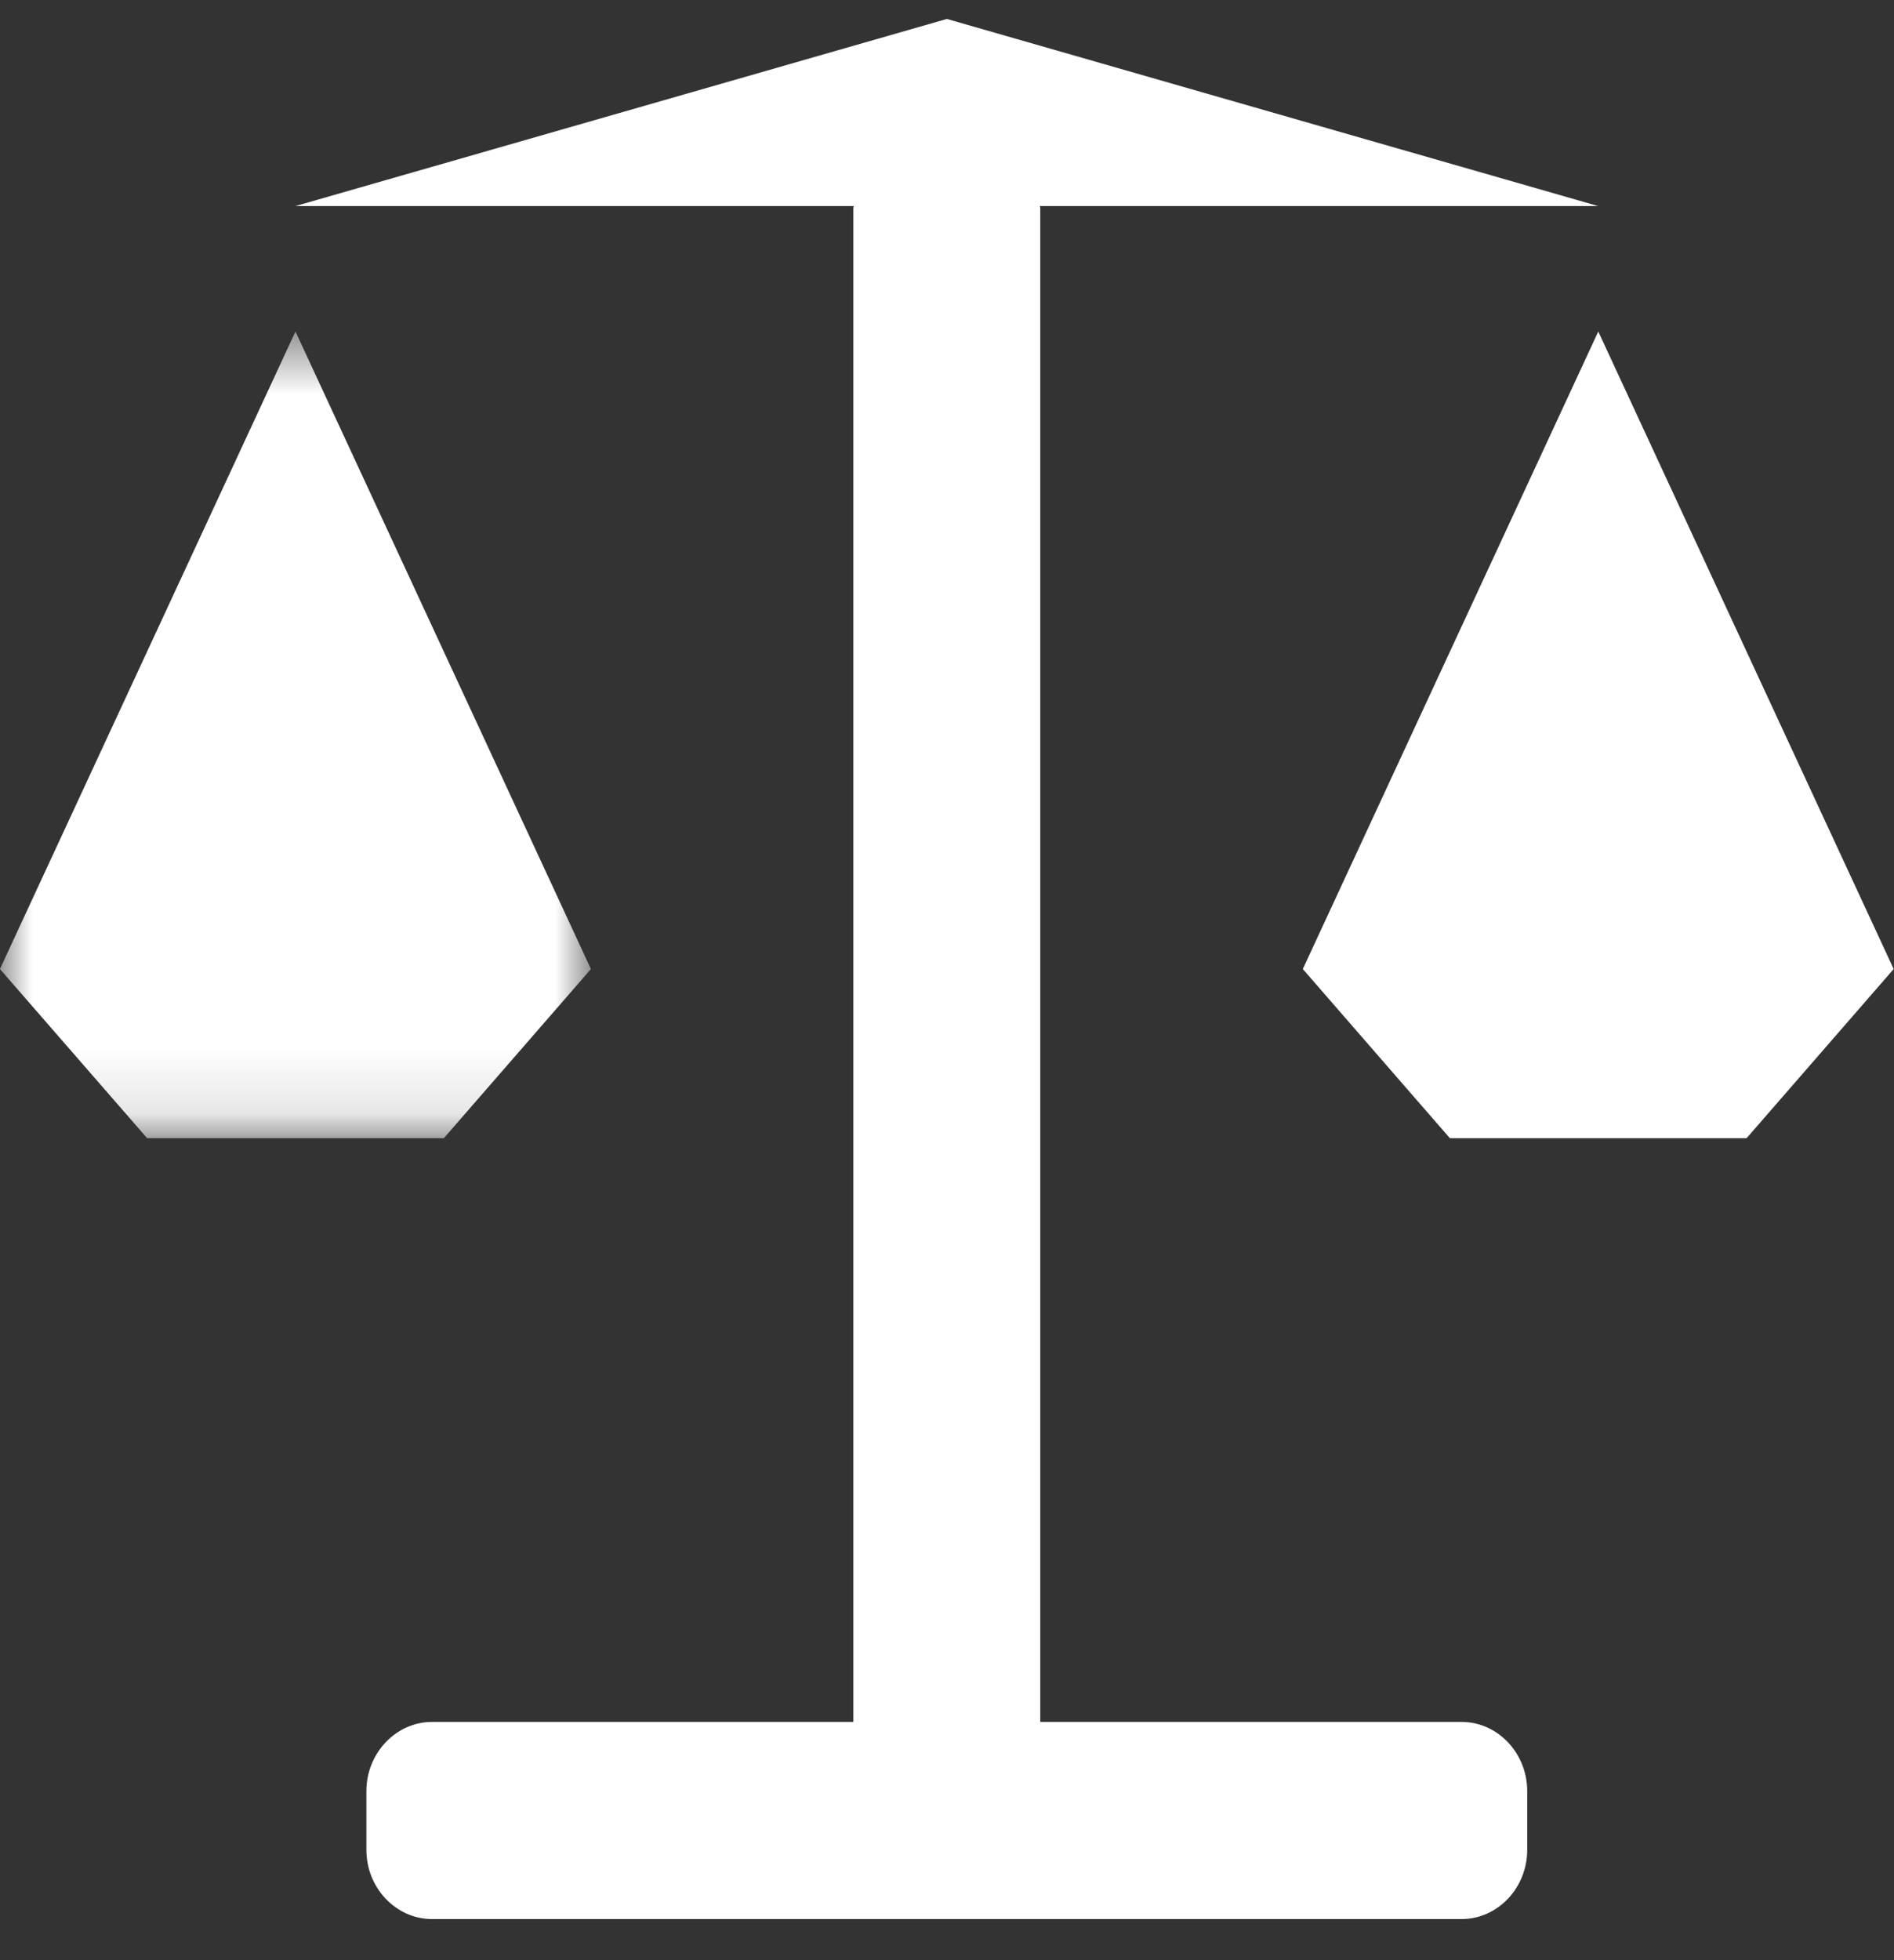
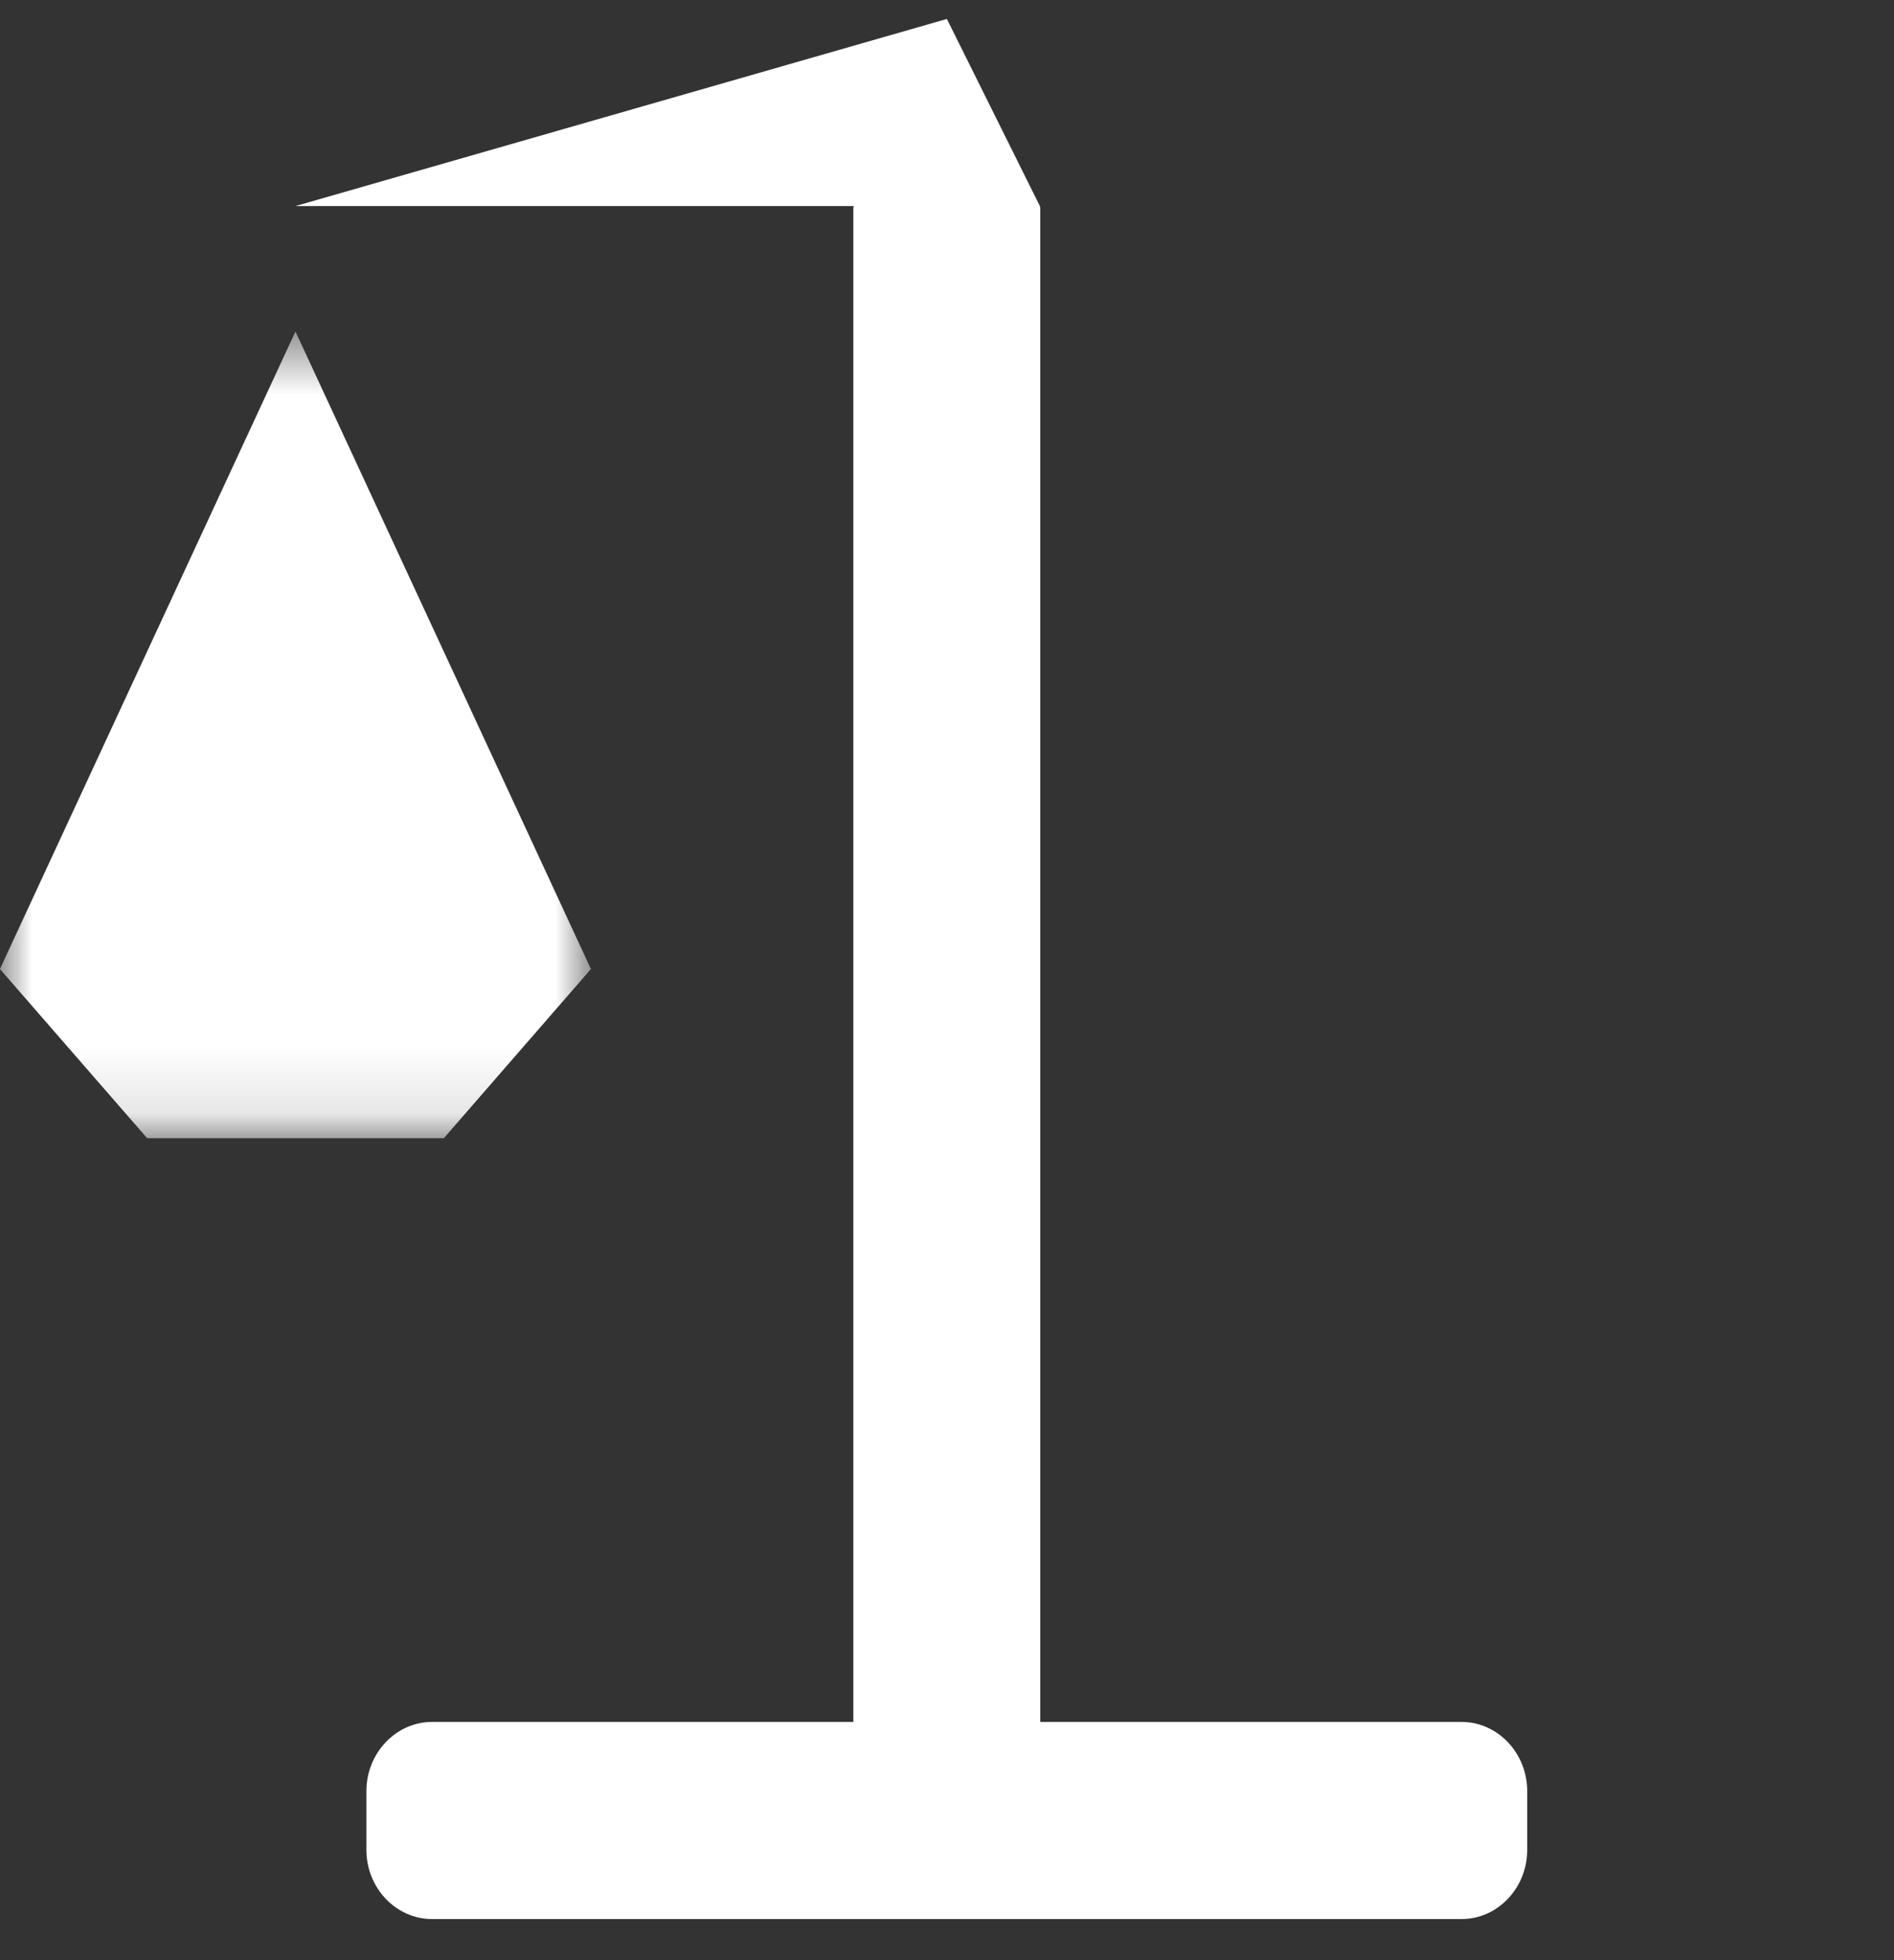
<svg xmlns="http://www.w3.org/2000/svg" xmlns:xlink="http://www.w3.org/1999/xlink" width="29px" height="30px" viewBox="0 0 29 30" version="1.1">
  <rect x="0" y="0" width="29" height="30" fill="#333333" stroke="none" />
  <title>Icon - Liability</title>
  <desc>Created with Sketch.</desc>
  <defs>
    <polygon id="path-1" points="2.92632165e-20 0.534 2.92632165e-20 12.88 9.048 12.88 9.048 0.534 0 0.534" />
  </defs>
  <g id="UI---Round-4" stroke="none" stroke-width="1" fill="none" fill-rule="evenodd">
    <g id="2.0-Track-Liabilities" transform="translate(-1276, -328)">
      <g id="Screen-2" transform="translate(147, 153)">
        <g id="Group-4" transform="translate(996, 150)">
          <g id="Icon---Liability" transform="translate(133, 25)">
            <g id="liabilit">
              <g id="Group-3" transform="translate(4.318, 0.221)" fill="#FFFFFF">
-                 <path d="M18.061,26.133 L11.61,26.133 L11.61,2.963 C11.61,2.953 11.605,2.944 11.604,2.933 L20.153,2.933 L10.18,0.069 L0.205,2.933 L8.755,2.933 C8.754,2.944 8.748,2.953 8.748,2.963 L8.748,26.133 L2.297,26.133 C1.745,26.133 1.292,26.61 1.292,27.192 L1.292,28.091 C1.292,28.674 1.745,29.15 2.297,29.15 L18.061,29.15 C18.614,29.15 19.066,28.674 19.066,28.091 L19.066,27.192 C19.066,26.61 18.614,26.133 18.061,26.133" id="Fill-1" />
+                 <path d="M18.061,26.133 L11.61,26.133 L11.61,2.963 C11.61,2.953 11.605,2.944 11.604,2.933 L10.18,0.069 L0.205,2.933 L8.755,2.933 C8.754,2.944 8.748,2.953 8.748,2.963 L8.748,26.133 L2.297,26.133 C1.745,26.133 1.292,26.61 1.292,27.192 L1.292,28.091 C1.292,28.674 1.745,29.15 2.297,29.15 L18.061,29.15 C18.614,29.15 19.066,28.674 19.066,28.091 L19.066,27.192 C19.066,26.61 18.614,26.133 18.061,26.133" id="Fill-1" />
              </g>
-               <polygon id="Fill-4" fill="#FFFFFF" points="24.472 5.074 19.948 14.831 22.2 17.42 24.472 17.42 26.743 17.42 28.995 14.831" />
              <g id="Group-8" transform="translate(0, 4.54)">
                <mask id="mask-2" fill="white">
                  <use xlink:href="#path-1" />
                </mask>
                <g id="Clip-7" />
                <polygon id="Fill-6" fill="#FFFFFF" mask="url(#mask-2)" points="9.048 10.291 4.524 0.534 -0.001 10.291 2.253 12.88 4.524 12.88 6.796 12.88" />
              </g>
            </g>
          </g>
        </g>
      </g>
    </g>
  </g>
</svg>